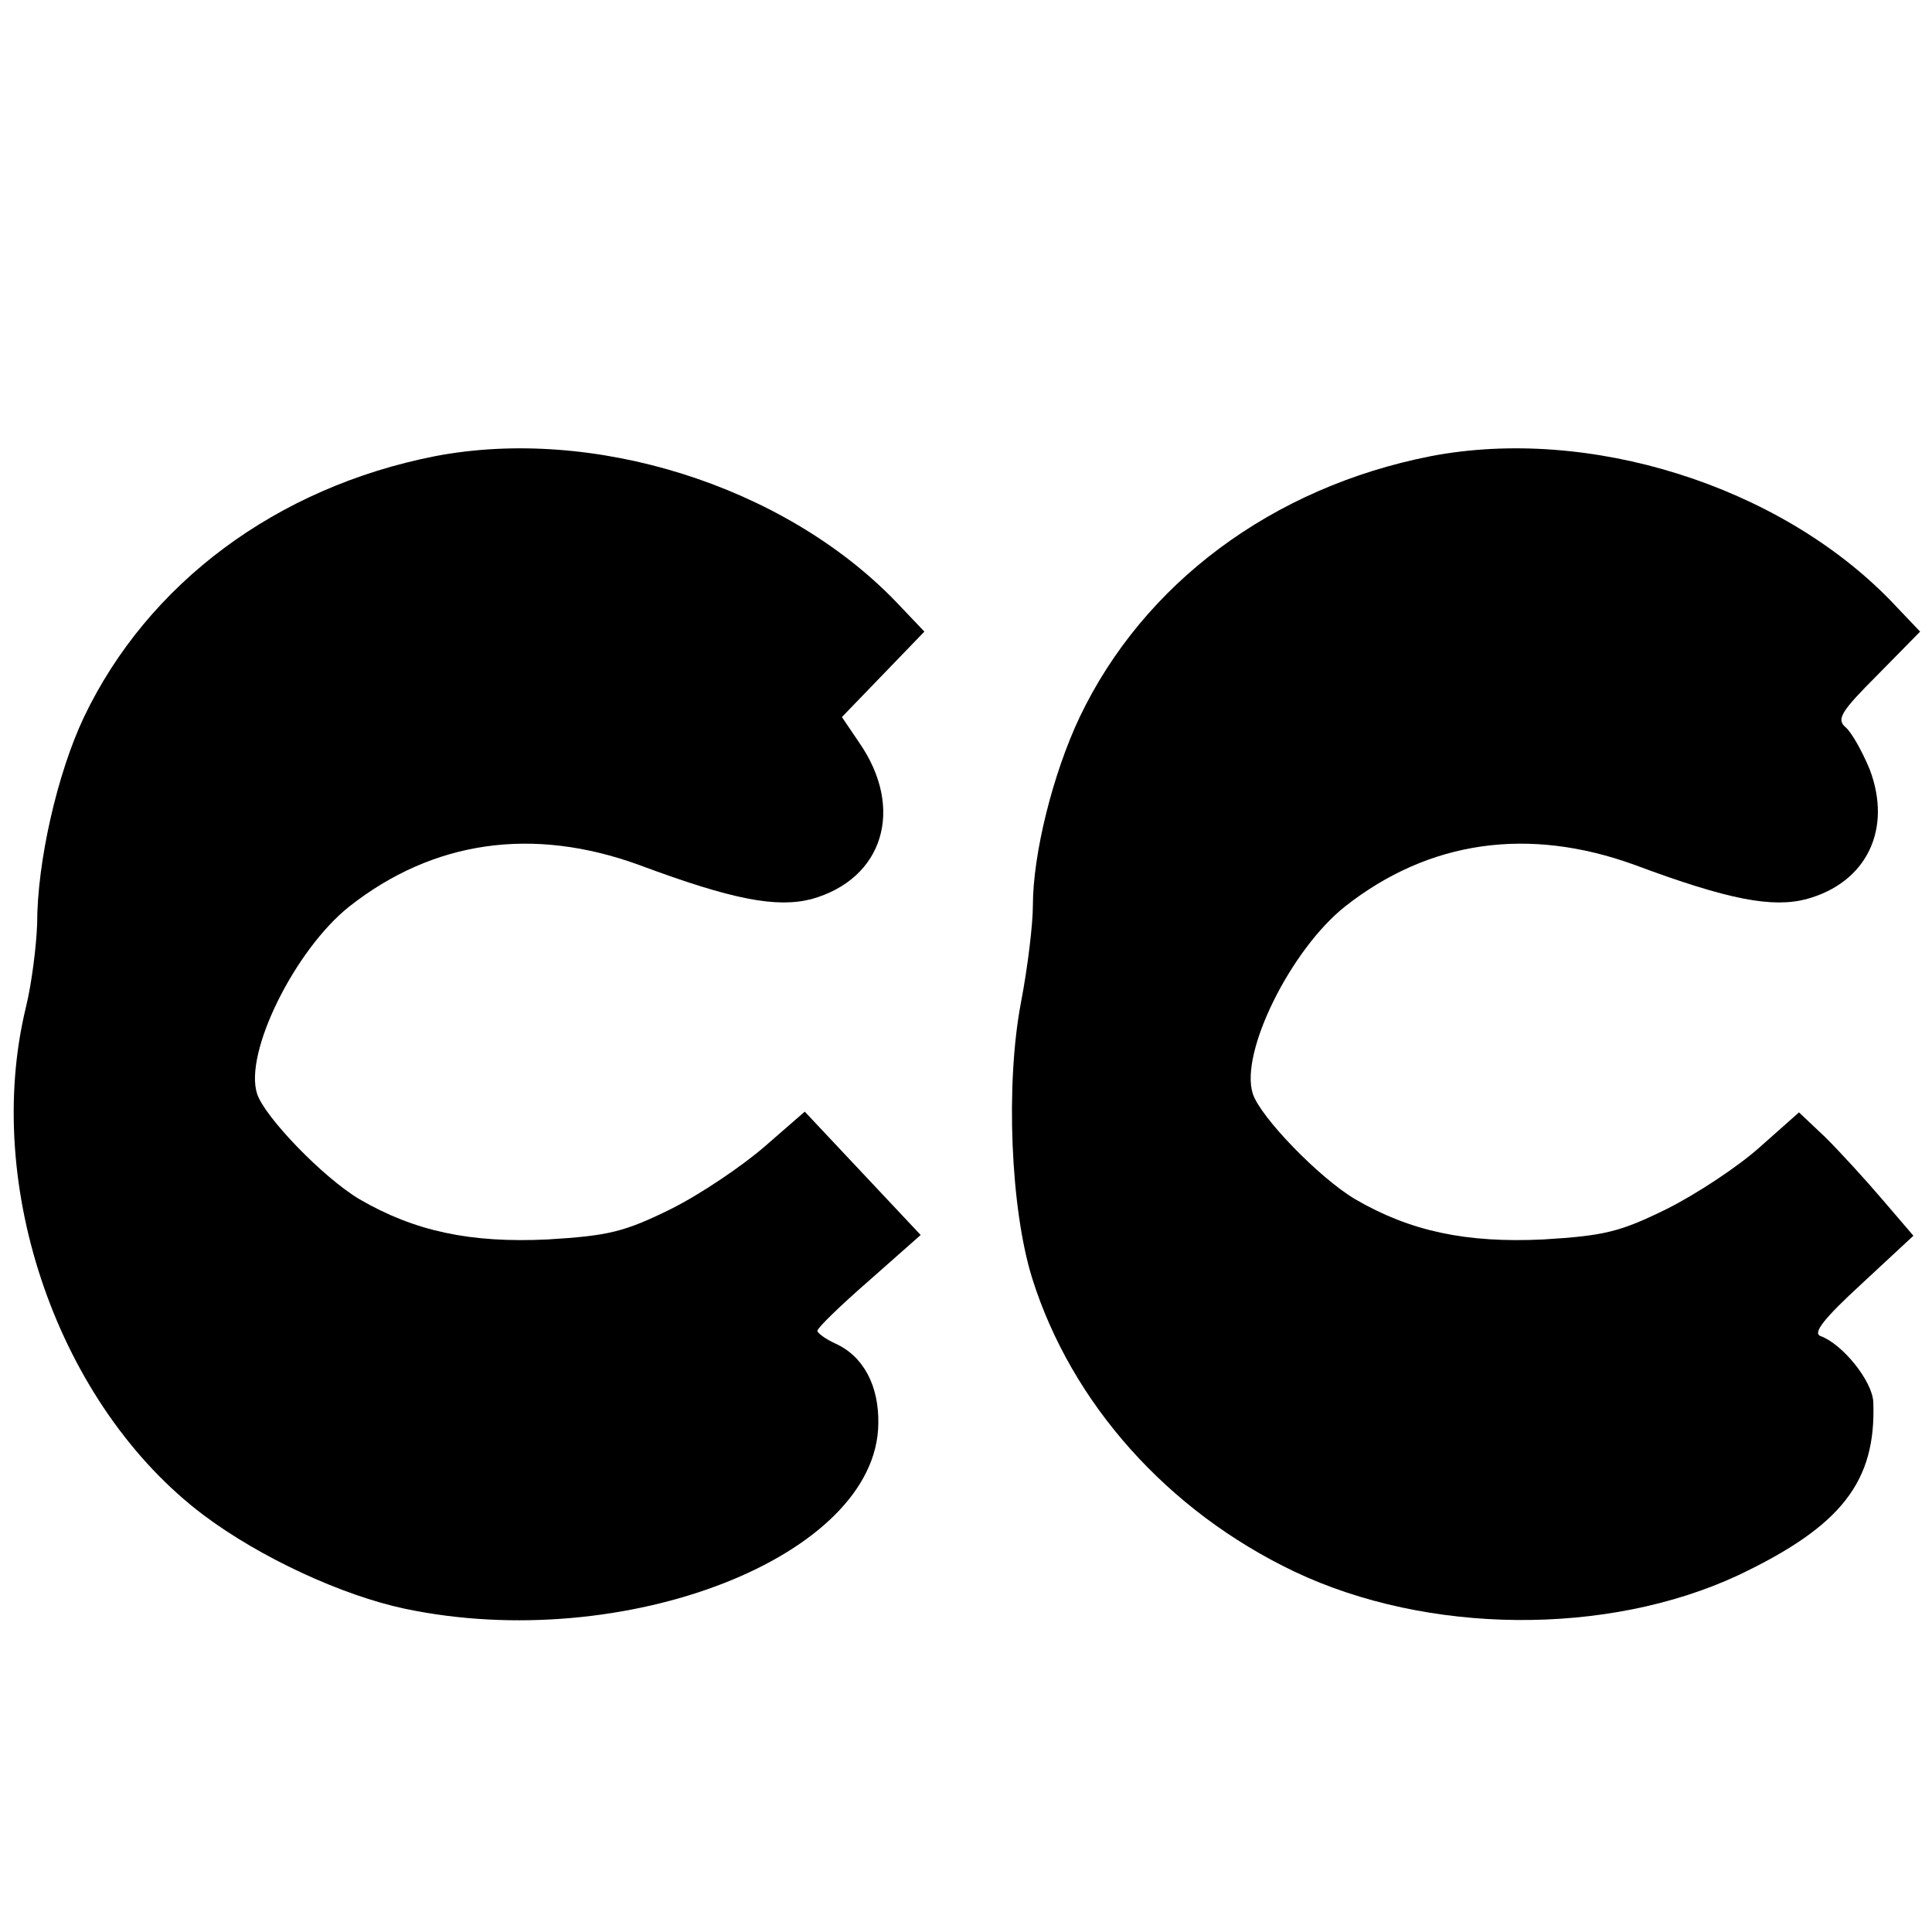
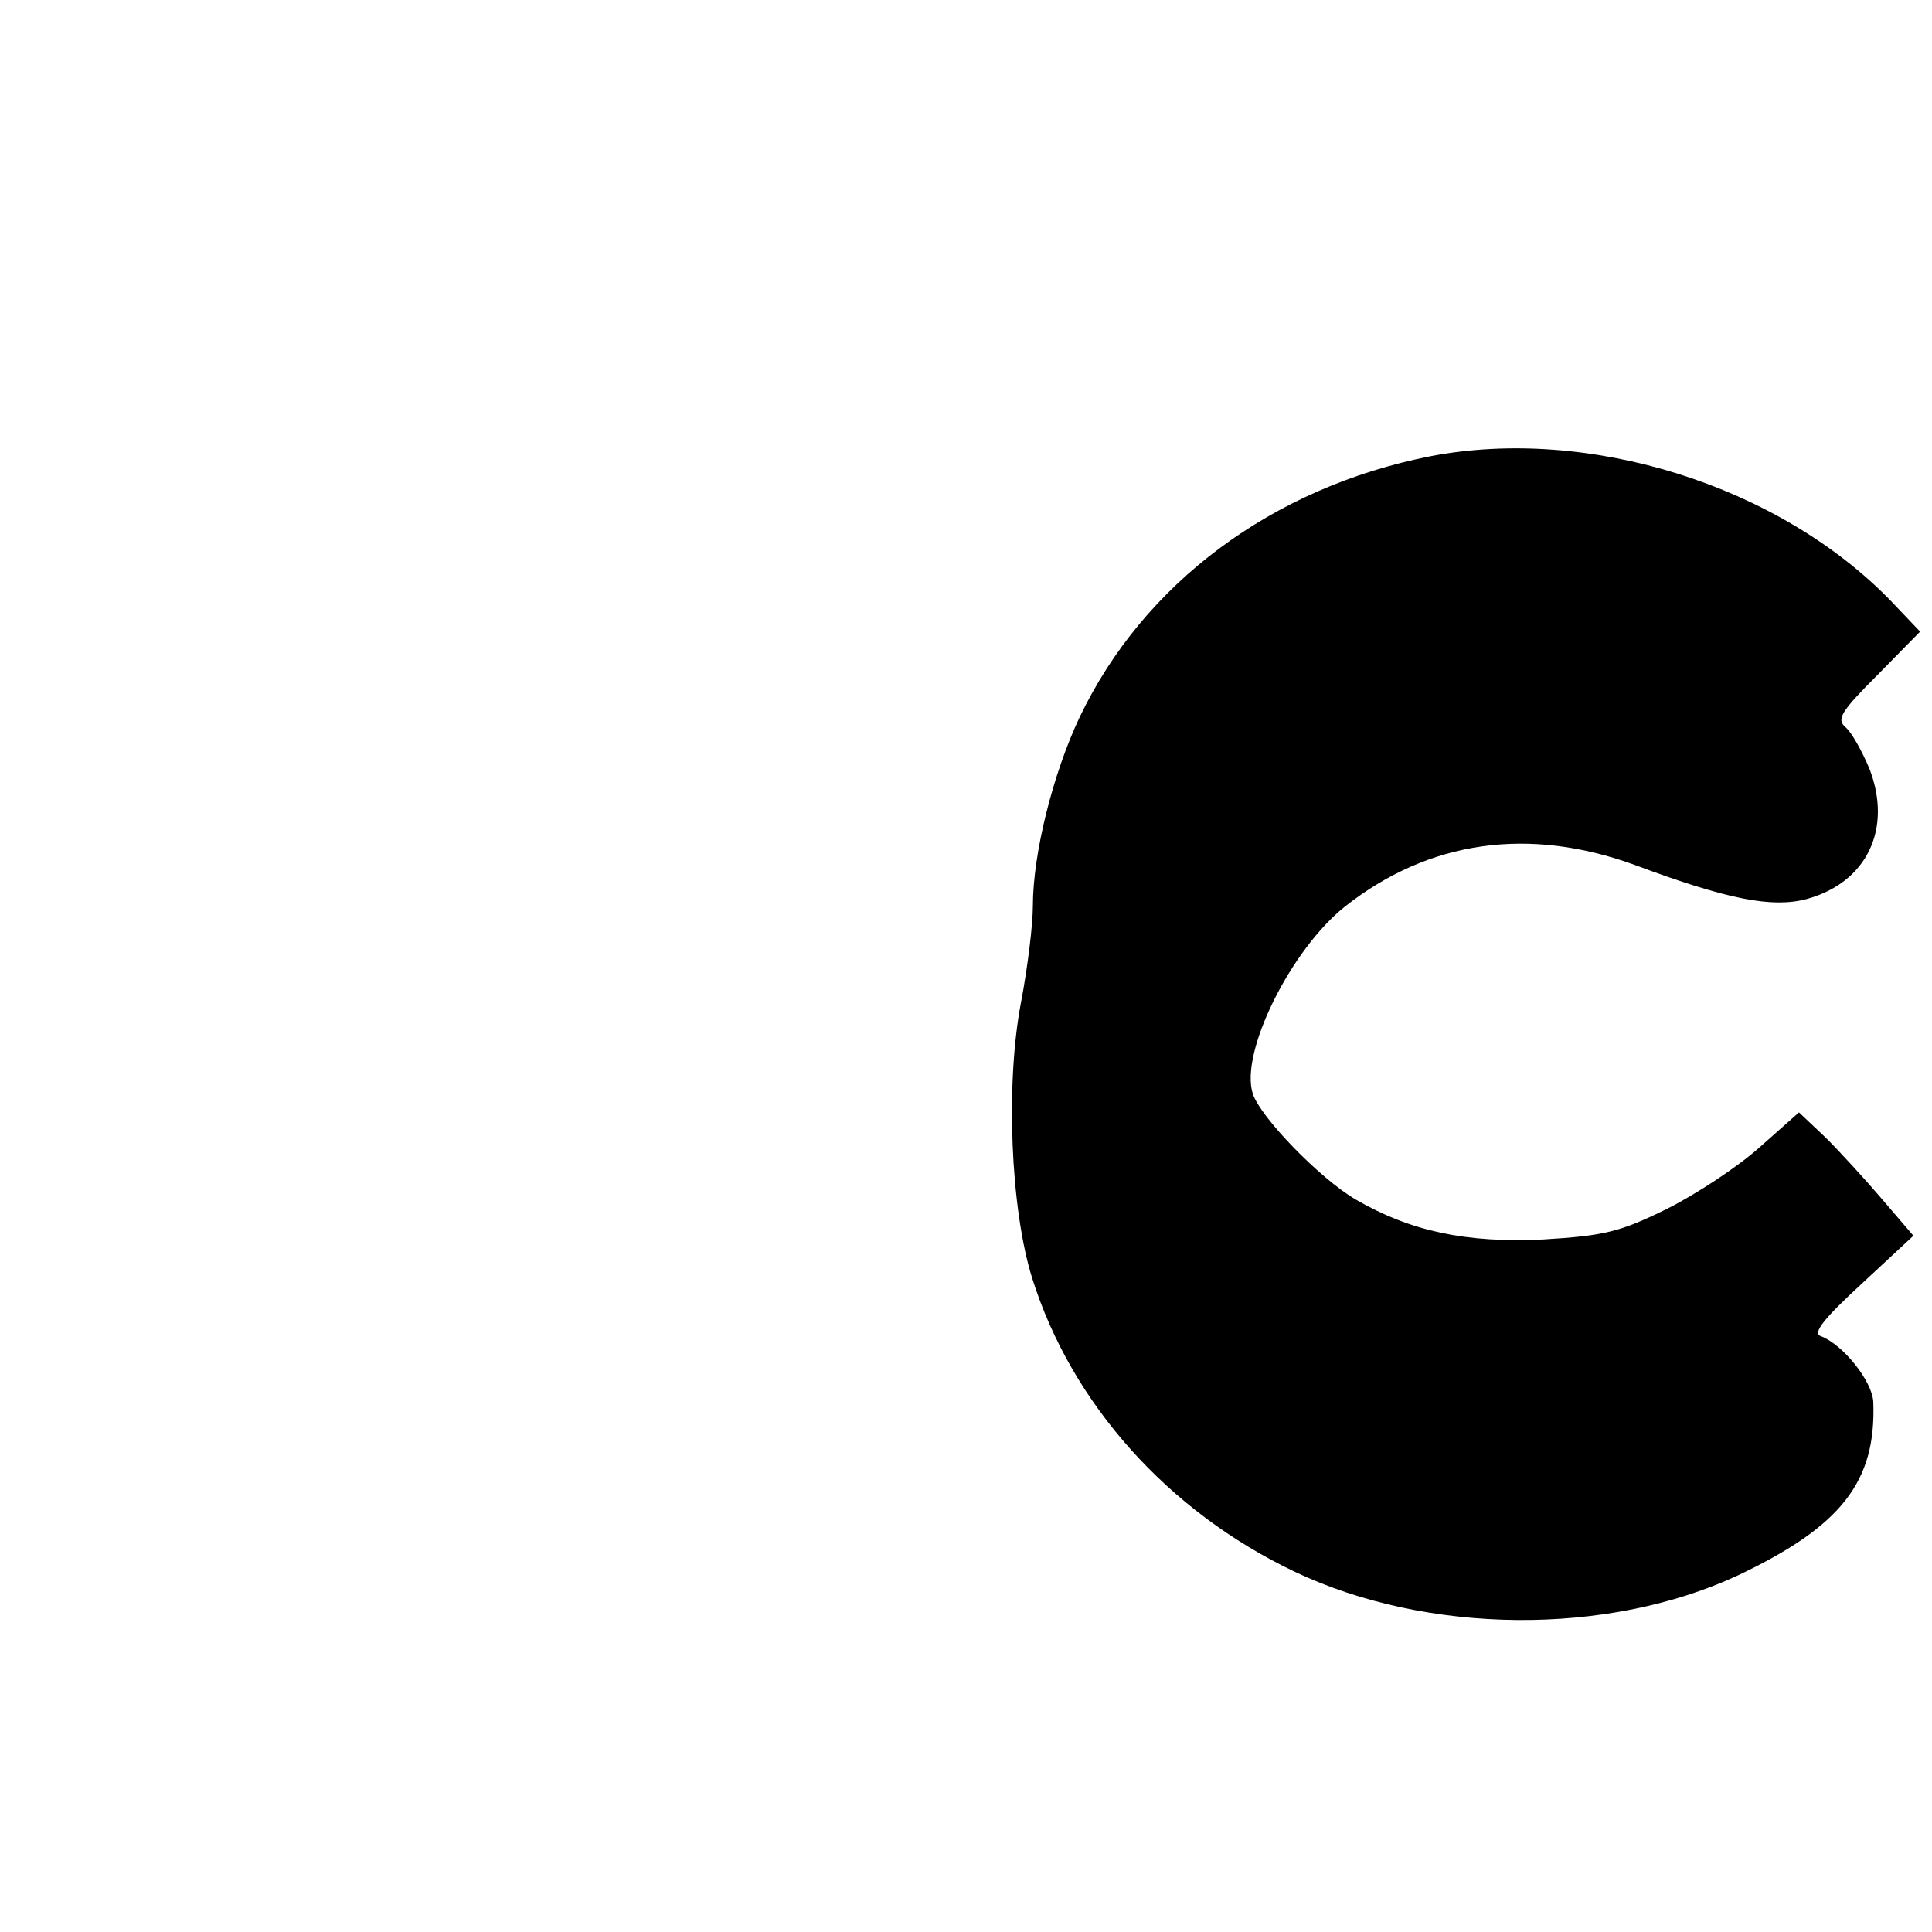
<svg xmlns="http://www.w3.org/2000/svg" version="1.0" width="260pt" height="260pt" viewBox="0 0 260 260" preserveAspectRatio="xMidYMid meet">
  <g transform="translate(0,260) scale(0.1,-0.1)" fill="#000000" stroke="none">
-     <path d="M585 1986 c-213 -42 -386 -171 -472 -351 -36 -76 -63 -195 -63 -278 -1 -29 -7 -79 -15 -112 -59 -242 44 -537 239 -684 76 -57 186 -108 271 -126 295 -62 635 70 637 249 1 51 -20 91 -58 108 -13 6 -24 14 -24 17 0 4 31 34 70 68 l69 61 -78 83 -78 83 -54 -47 c-30 -26 -86 -64 -126 -84 -63 -31 -84 -36 -166 -41 -104 -5 -179 11 -253 54 -49 29 -128 111 -138 142 -18 55 51 194 124 252 113 89 247 108 390 56 126 -47 185 -58 232 -46 97 27 126 122 64 211 l-23 34 55 57 56 58 -39 41 c-151 156 -407 236 -620 195z" />
    <path d="M1925 1986 c-213 -42 -386 -171 -472 -351 -36 -76 -63 -184 -63 -254 0 -25 -7 -83 -16 -130 -21 -110 -14 -278 15 -371 53 -169 183 -314 353 -395 179 -85 421 -87 597 -5 139 66 186 126 182 233 -1 28 -41 78 -71 89 -11 4 5 24 55 70 l70 65 -42 49 c-23 27 -57 64 -76 83 l-36 34 -53 -47 c-29 -26 -85 -63 -125 -83 -63 -31 -84 -36 -166 -41 -104 -5 -179 11 -253 54 -49 29 -128 111 -138 142 -18 55 51 194 124 252 113 89 247 108 390 56 126 -47 185 -58 231 -46 81 22 116 94 85 175 -10 24 -24 49 -32 56 -13 11 -7 21 43 71 l57 58 -39 41 c-151 156 -407 236 -620 195z" />
  </g>
</svg>